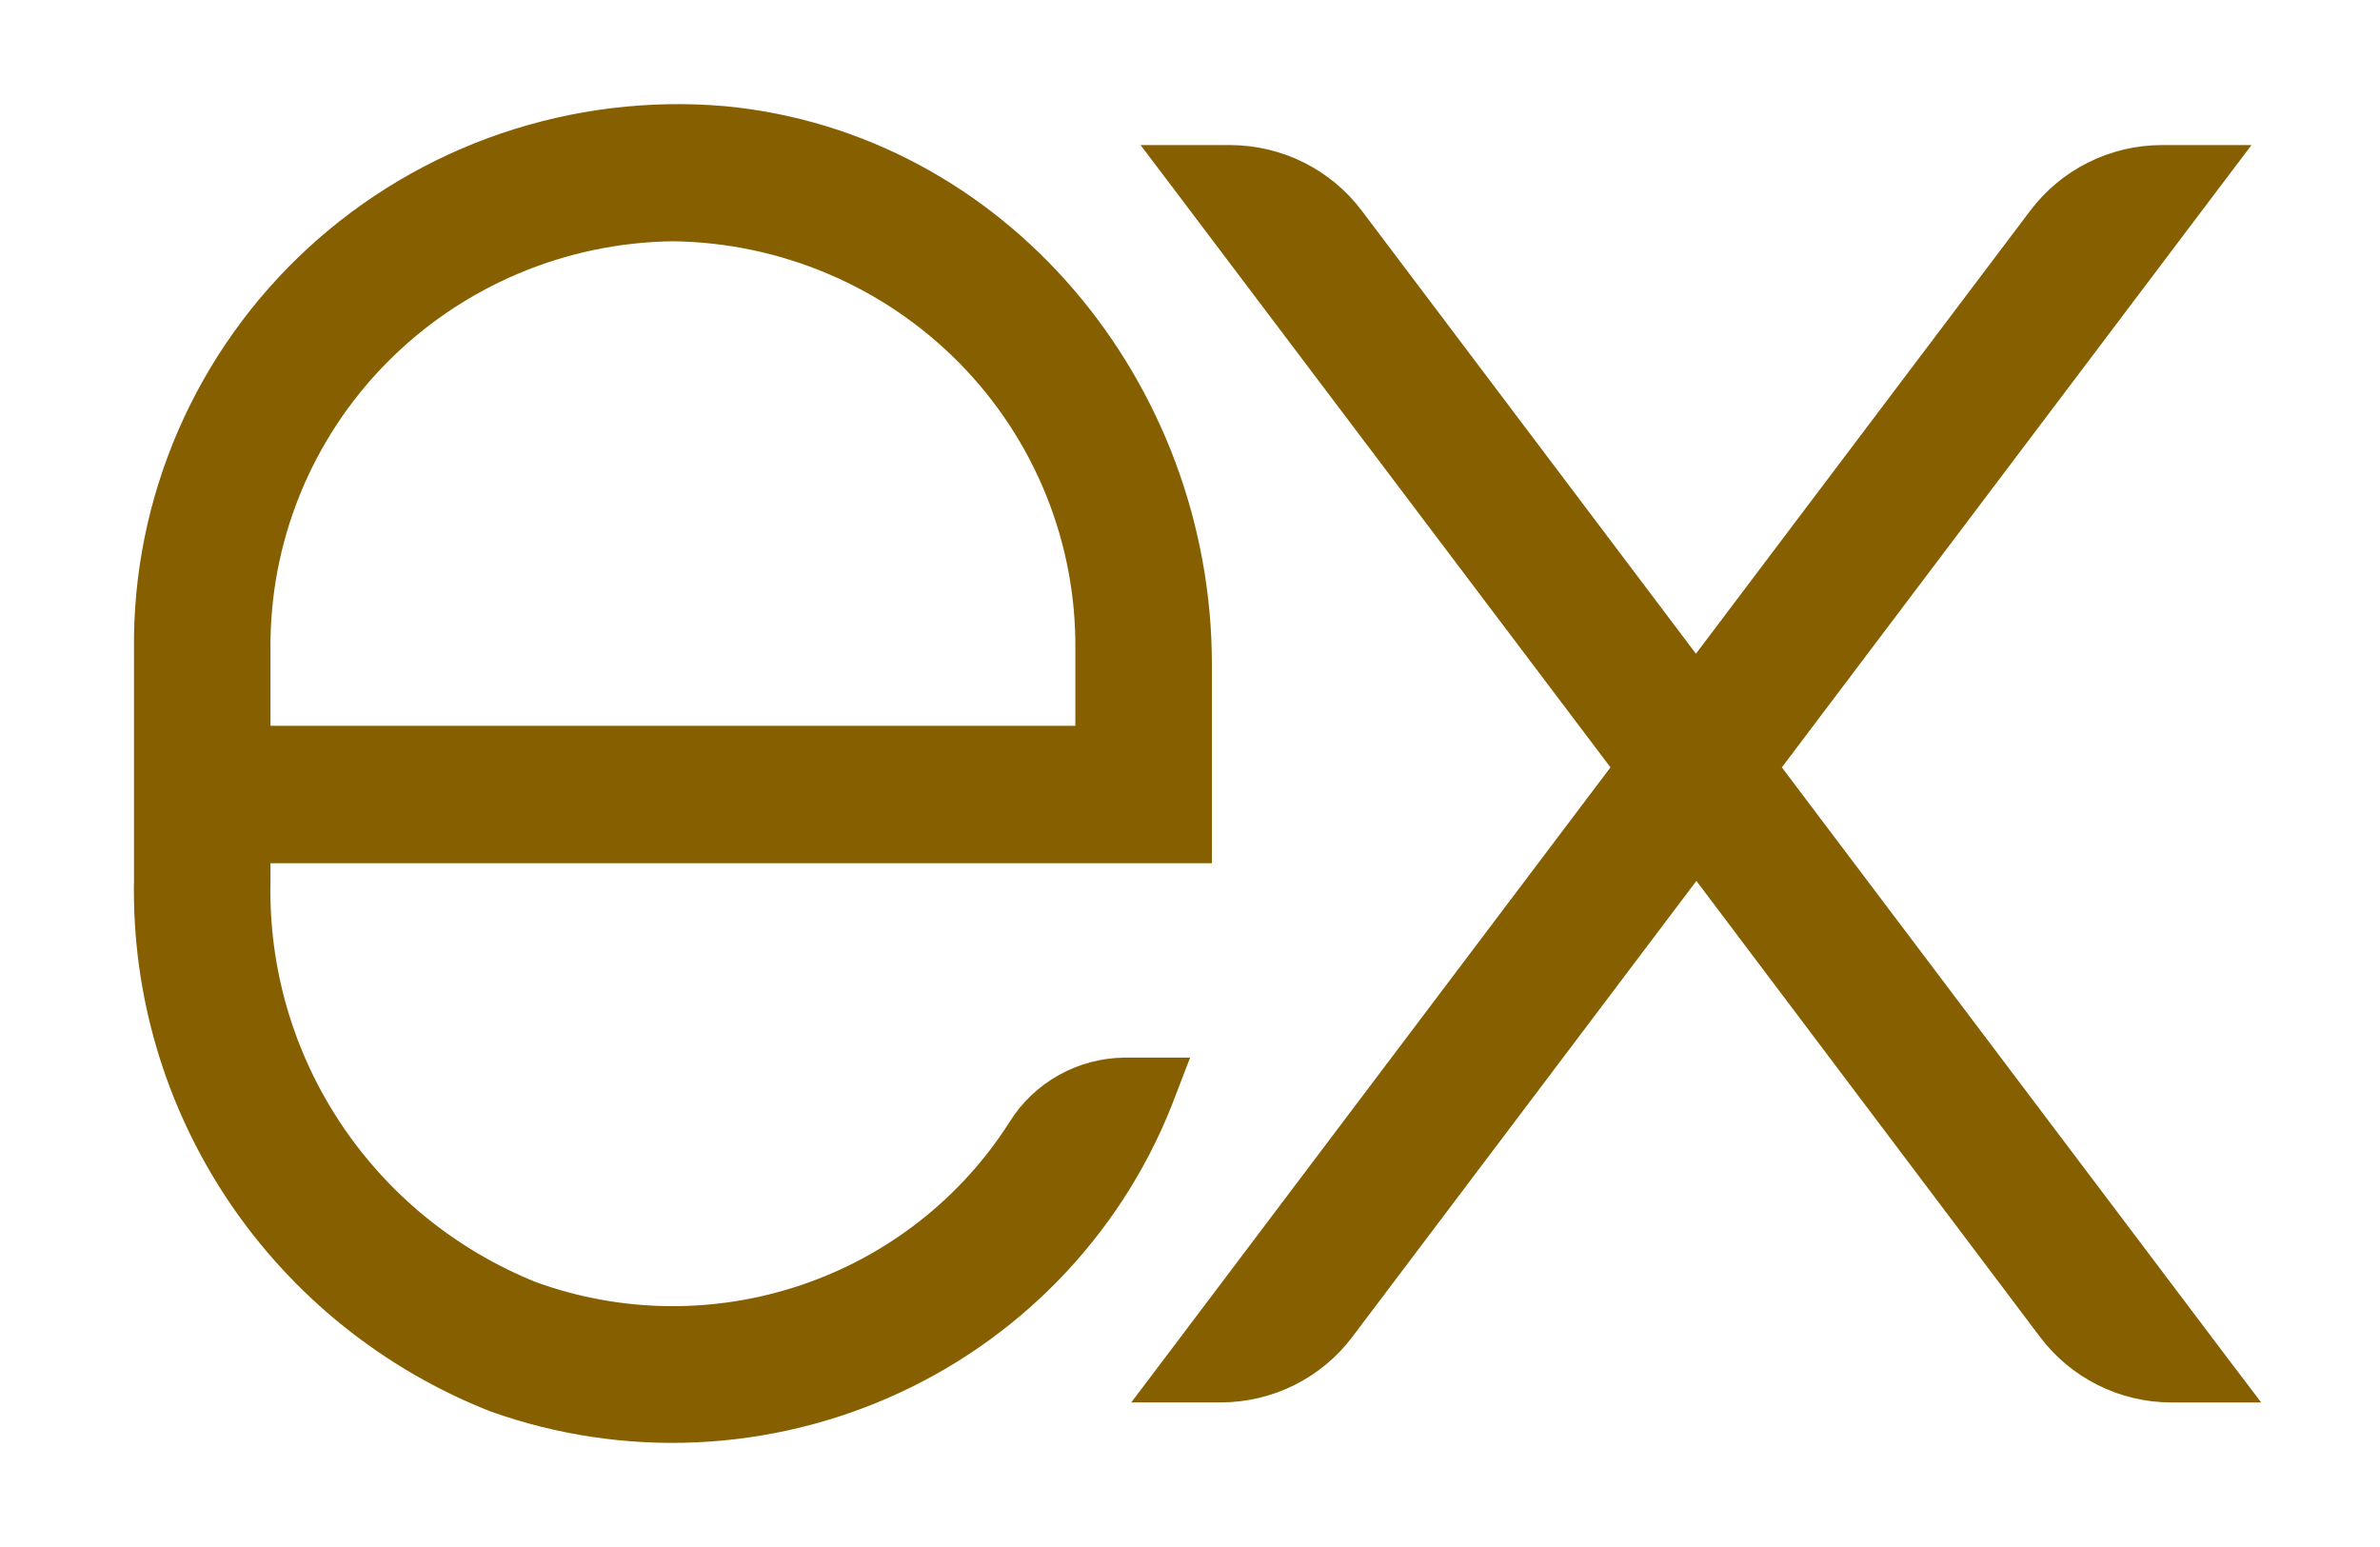
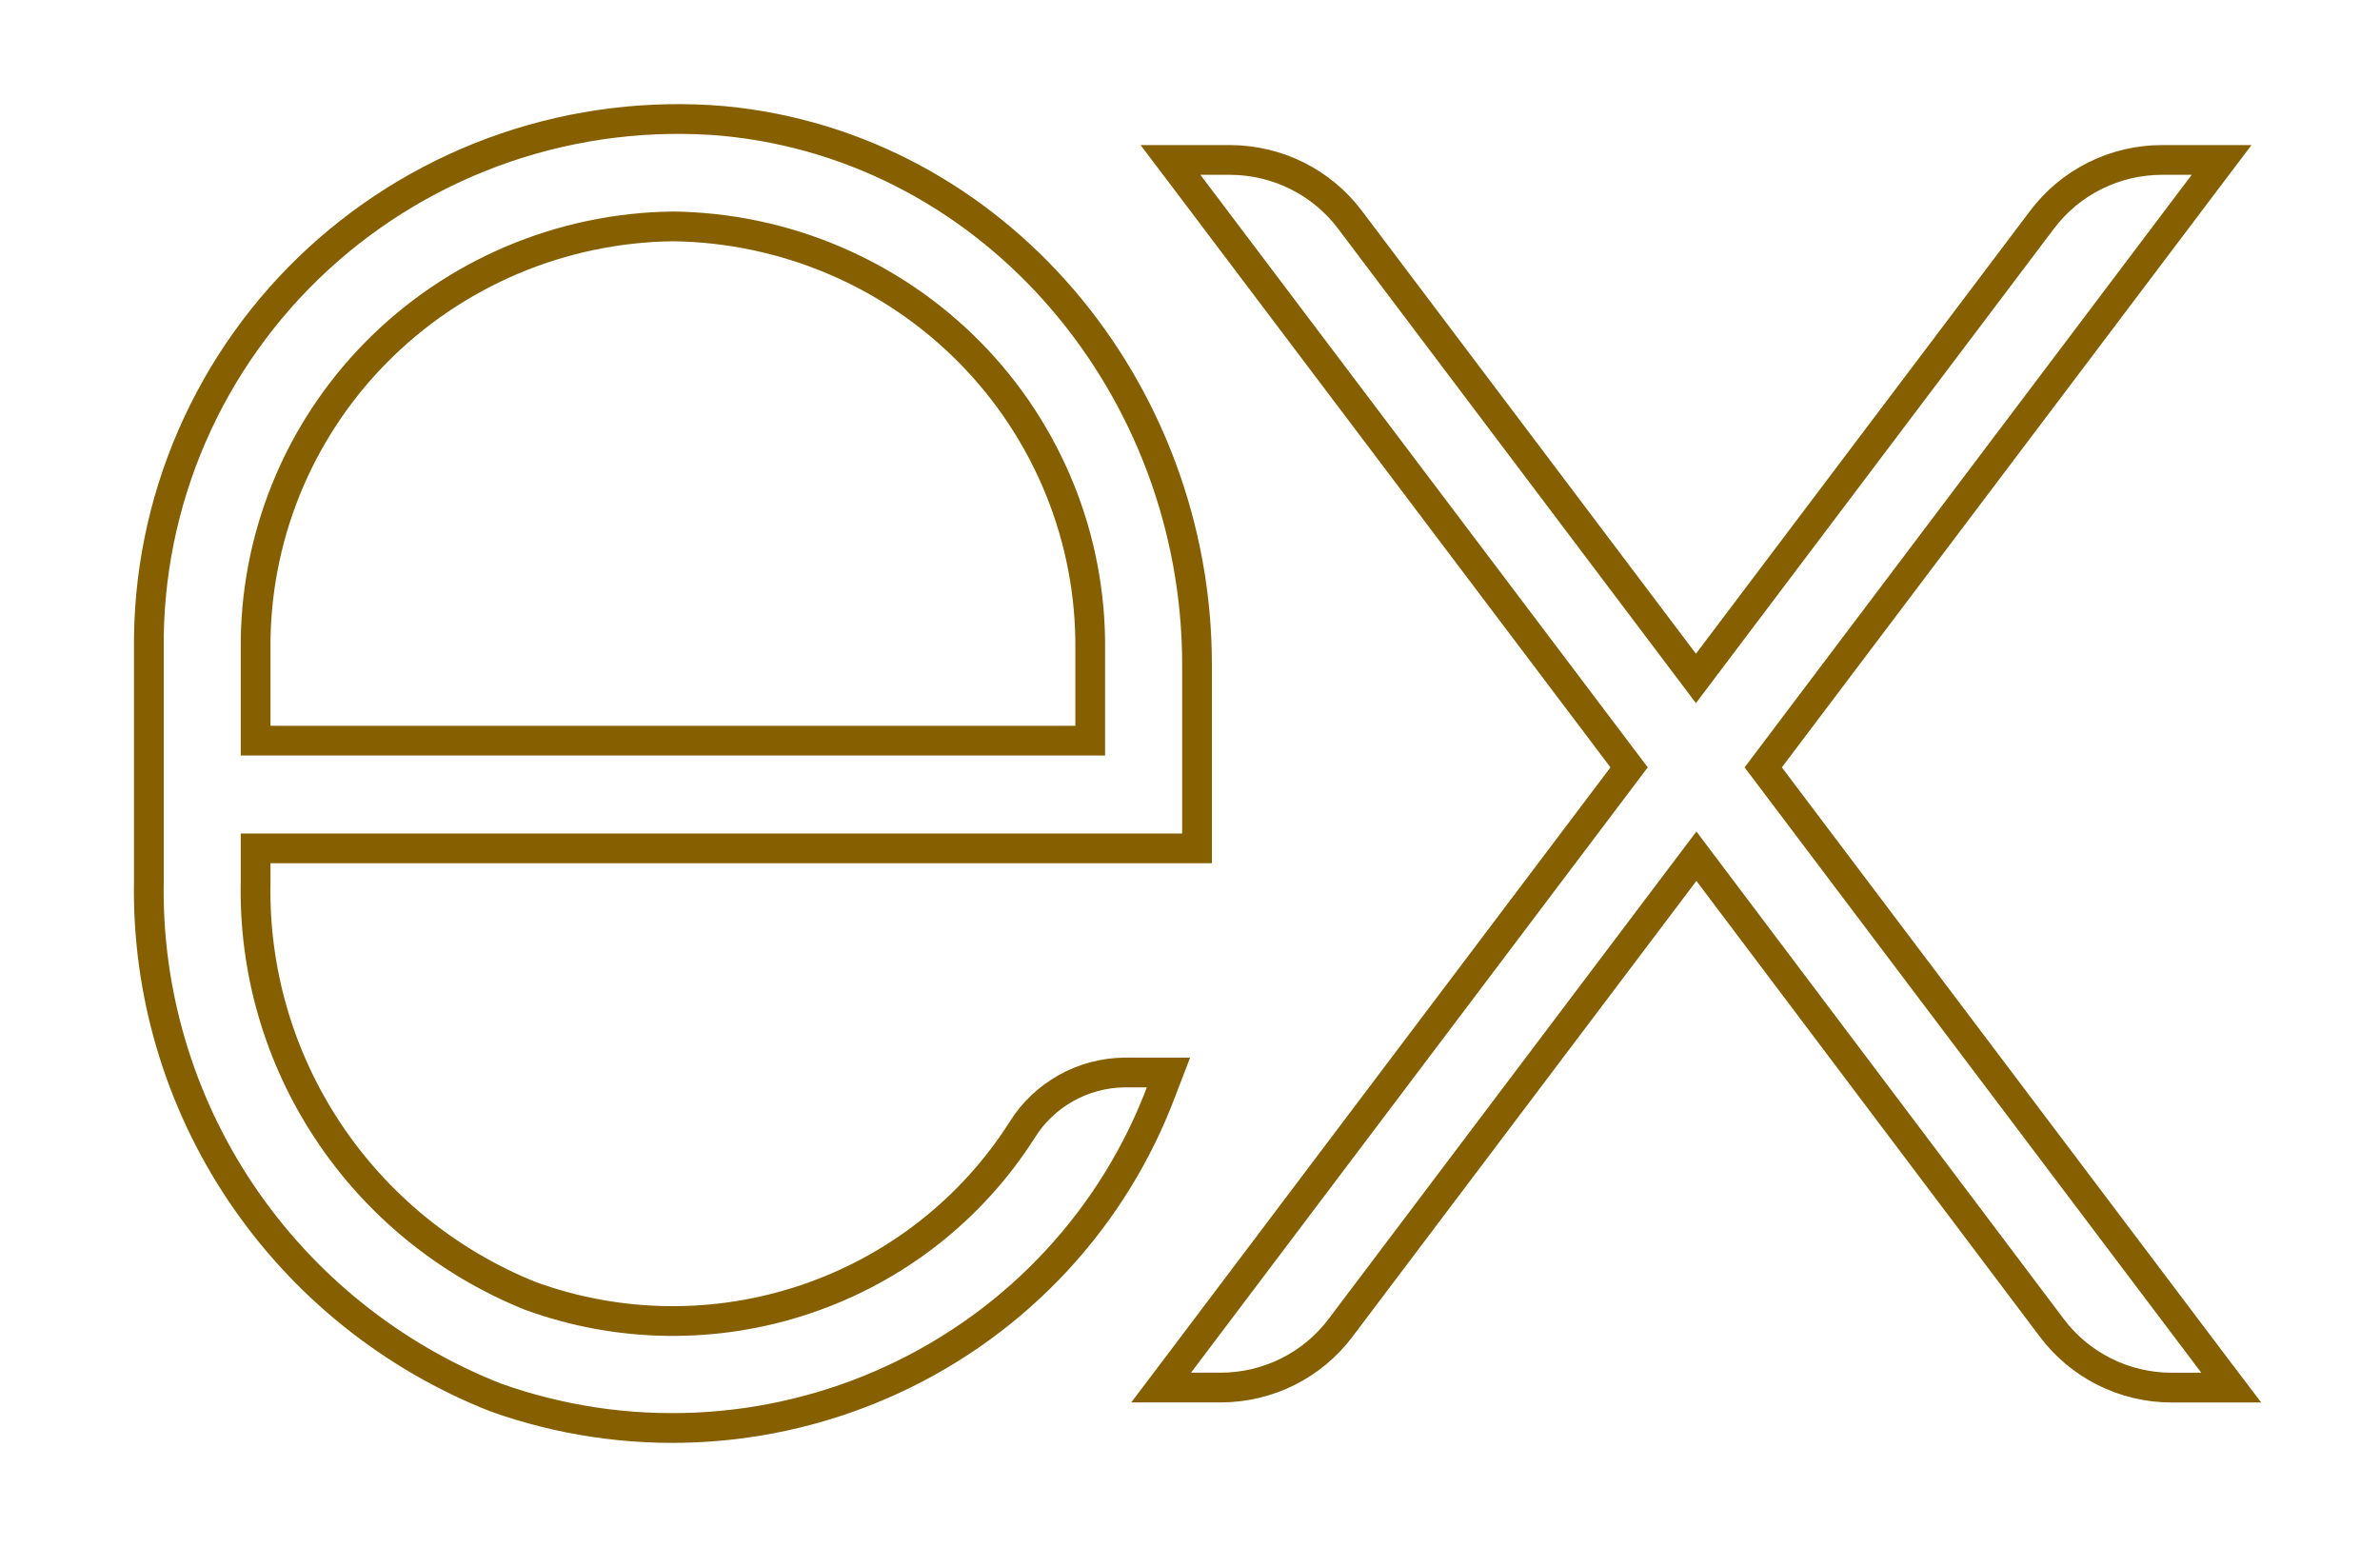
<svg xmlns="http://www.w3.org/2000/svg" width="40" height="26" viewBox="0 0 40 26" fill="none">
-   <path d="M37.087 3.02L37.338 2.688H36.332C35.941 2.689 35.556 2.78 35.206 2.955C34.857 3.129 34.554 3.382 34.32 3.693L28.503 11.402L22.69 3.695C22.457 3.384 22.153 3.131 21.804 2.956C21.455 2.781 21.069 2.69 20.678 2.688H19.672L19.924 3.021L27.38 12.897L19.766 22.988L19.515 23.32H20.52C20.912 23.319 21.297 23.228 21.646 23.053C21.996 22.878 22.299 22.625 22.532 22.314L28.511 14.39L34.482 22.314C34.715 22.626 35.019 22.879 35.368 23.054C35.717 23.229 36.103 23.32 36.494 23.321H37.5L37.248 22.989L29.634 12.897L37.087 3.02ZM4.296 14.823V14.258H20.118V11.168C20.118 6.538 16.733 2.467 12.159 2.033C10.923 1.927 9.679 2.079 8.506 2.478C7.332 2.878 6.257 3.516 5.347 4.352C4.438 5.189 3.715 6.204 3.225 7.334C2.735 8.464 2.488 9.683 2.502 10.913V14.798C2.467 16.662 3.006 18.491 4.047 20.044C5.088 21.596 6.581 22.797 8.328 23.486C10.507 24.264 12.907 24.155 15.005 23.185C17.104 22.215 18.73 20.461 19.53 18.306L19.638 18.025H18.896C18.551 18.03 18.213 18.12 17.913 18.289C17.613 18.458 17.36 18.698 17.179 18.99C16.331 20.324 15.047 21.329 13.54 21.836C12.034 22.344 10.398 22.323 8.906 21.777C7.518 21.216 6.335 20.252 5.512 19.01C4.689 17.769 4.265 16.309 4.296 14.823ZM4.296 10.917C4.278 9.052 5.005 7.256 6.32 5.923C7.635 4.59 9.429 3.828 11.309 3.805C13.19 3.828 14.984 4.59 16.299 5.923C17.613 7.256 18.341 9.052 18.323 10.917V12.448H4.296V10.917Z" fill="#865F00" />
  <path d="M8.906 21.777C10.398 22.323 12.034 22.344 13.54 21.836C15.047 21.329 16.331 20.324 17.179 18.99C17.36 18.698 17.613 18.458 17.913 18.289C18.213 18.12 18.551 18.03 18.896 18.025H19.638L19.53 18.306C18.73 20.461 17.104 22.215 15.005 23.185C12.907 24.155 10.507 24.264 8.328 23.486C6.581 22.797 5.088 21.596 4.047 20.044C3.006 18.491 2.467 16.662 2.502 14.798V10.913C2.488 9.683 2.735 8.464 3.225 7.334C3.715 6.204 4.438 5.189 5.347 4.352C6.257 3.516 7.332 2.878 8.506 2.478C9.679 2.079 10.923 1.927 12.159 2.033C16.733 2.467 20.118 6.538 20.118 11.168V14.258H4.296V14.823C4.265 16.309 4.689 17.769 5.512 19.01C6.335 20.252 7.518 21.216 8.906 21.777ZM8.906 21.777L8.833 21.971M37.087 3.02L37.338 2.688H36.332C35.941 2.689 35.556 2.78 35.206 2.955C34.857 3.129 34.554 3.382 34.32 3.693L28.503 11.402L22.69 3.695C22.457 3.384 22.153 3.131 21.804 2.956C21.455 2.781 21.069 2.69 20.678 2.688H19.672L19.924 3.021L27.38 12.897L19.766 22.988L19.515 23.32H20.52C20.912 23.319 21.297 23.228 21.646 23.053C21.996 22.878 22.299 22.625 22.532 22.314L28.511 14.39L34.482 22.314C34.715 22.626 35.019 22.879 35.368 23.054C35.717 23.229 36.103 23.32 36.494 23.321H37.5L37.248 22.989L29.634 12.897L37.087 3.02ZM4.296 10.917C4.278 9.052 5.005 7.256 6.32 5.923C7.635 4.59 9.429 3.828 11.309 3.805C13.19 3.828 14.984 4.59 16.299 5.923C17.613 7.256 18.341 9.052 18.323 10.917V12.448H4.296V10.917Z" stroke="#865F00" stroke-width="0.5" />
</svg>